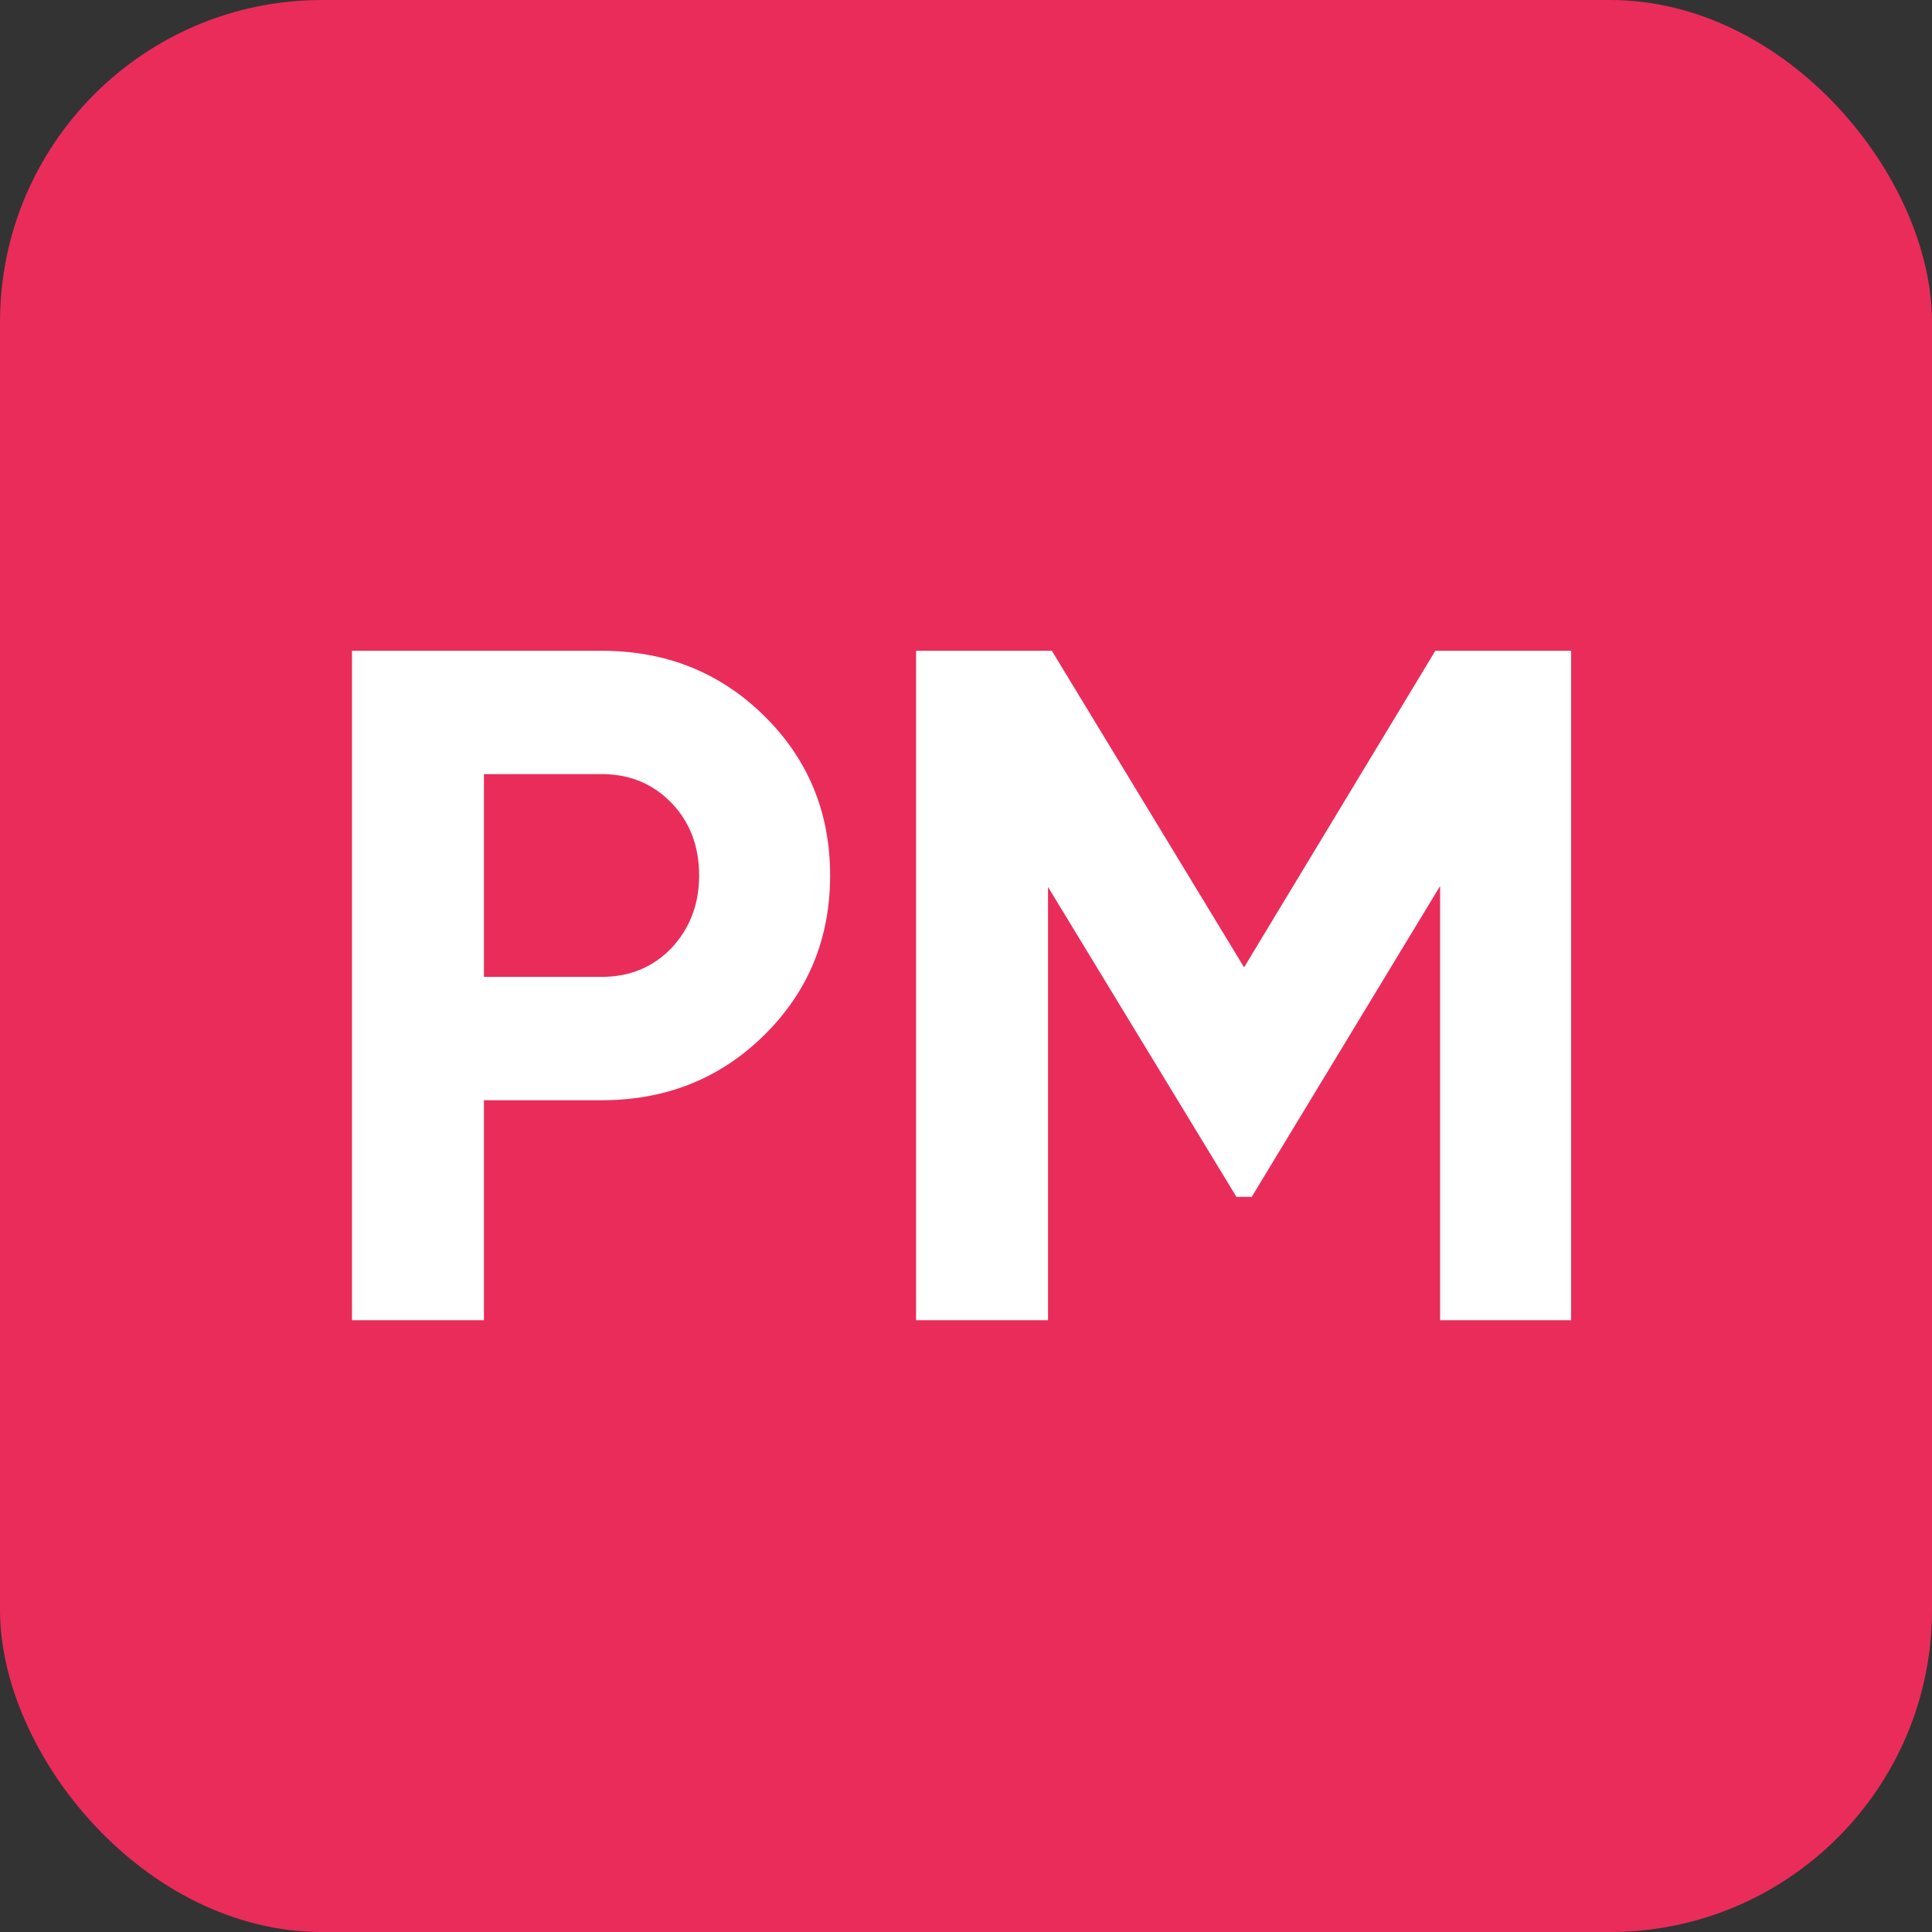
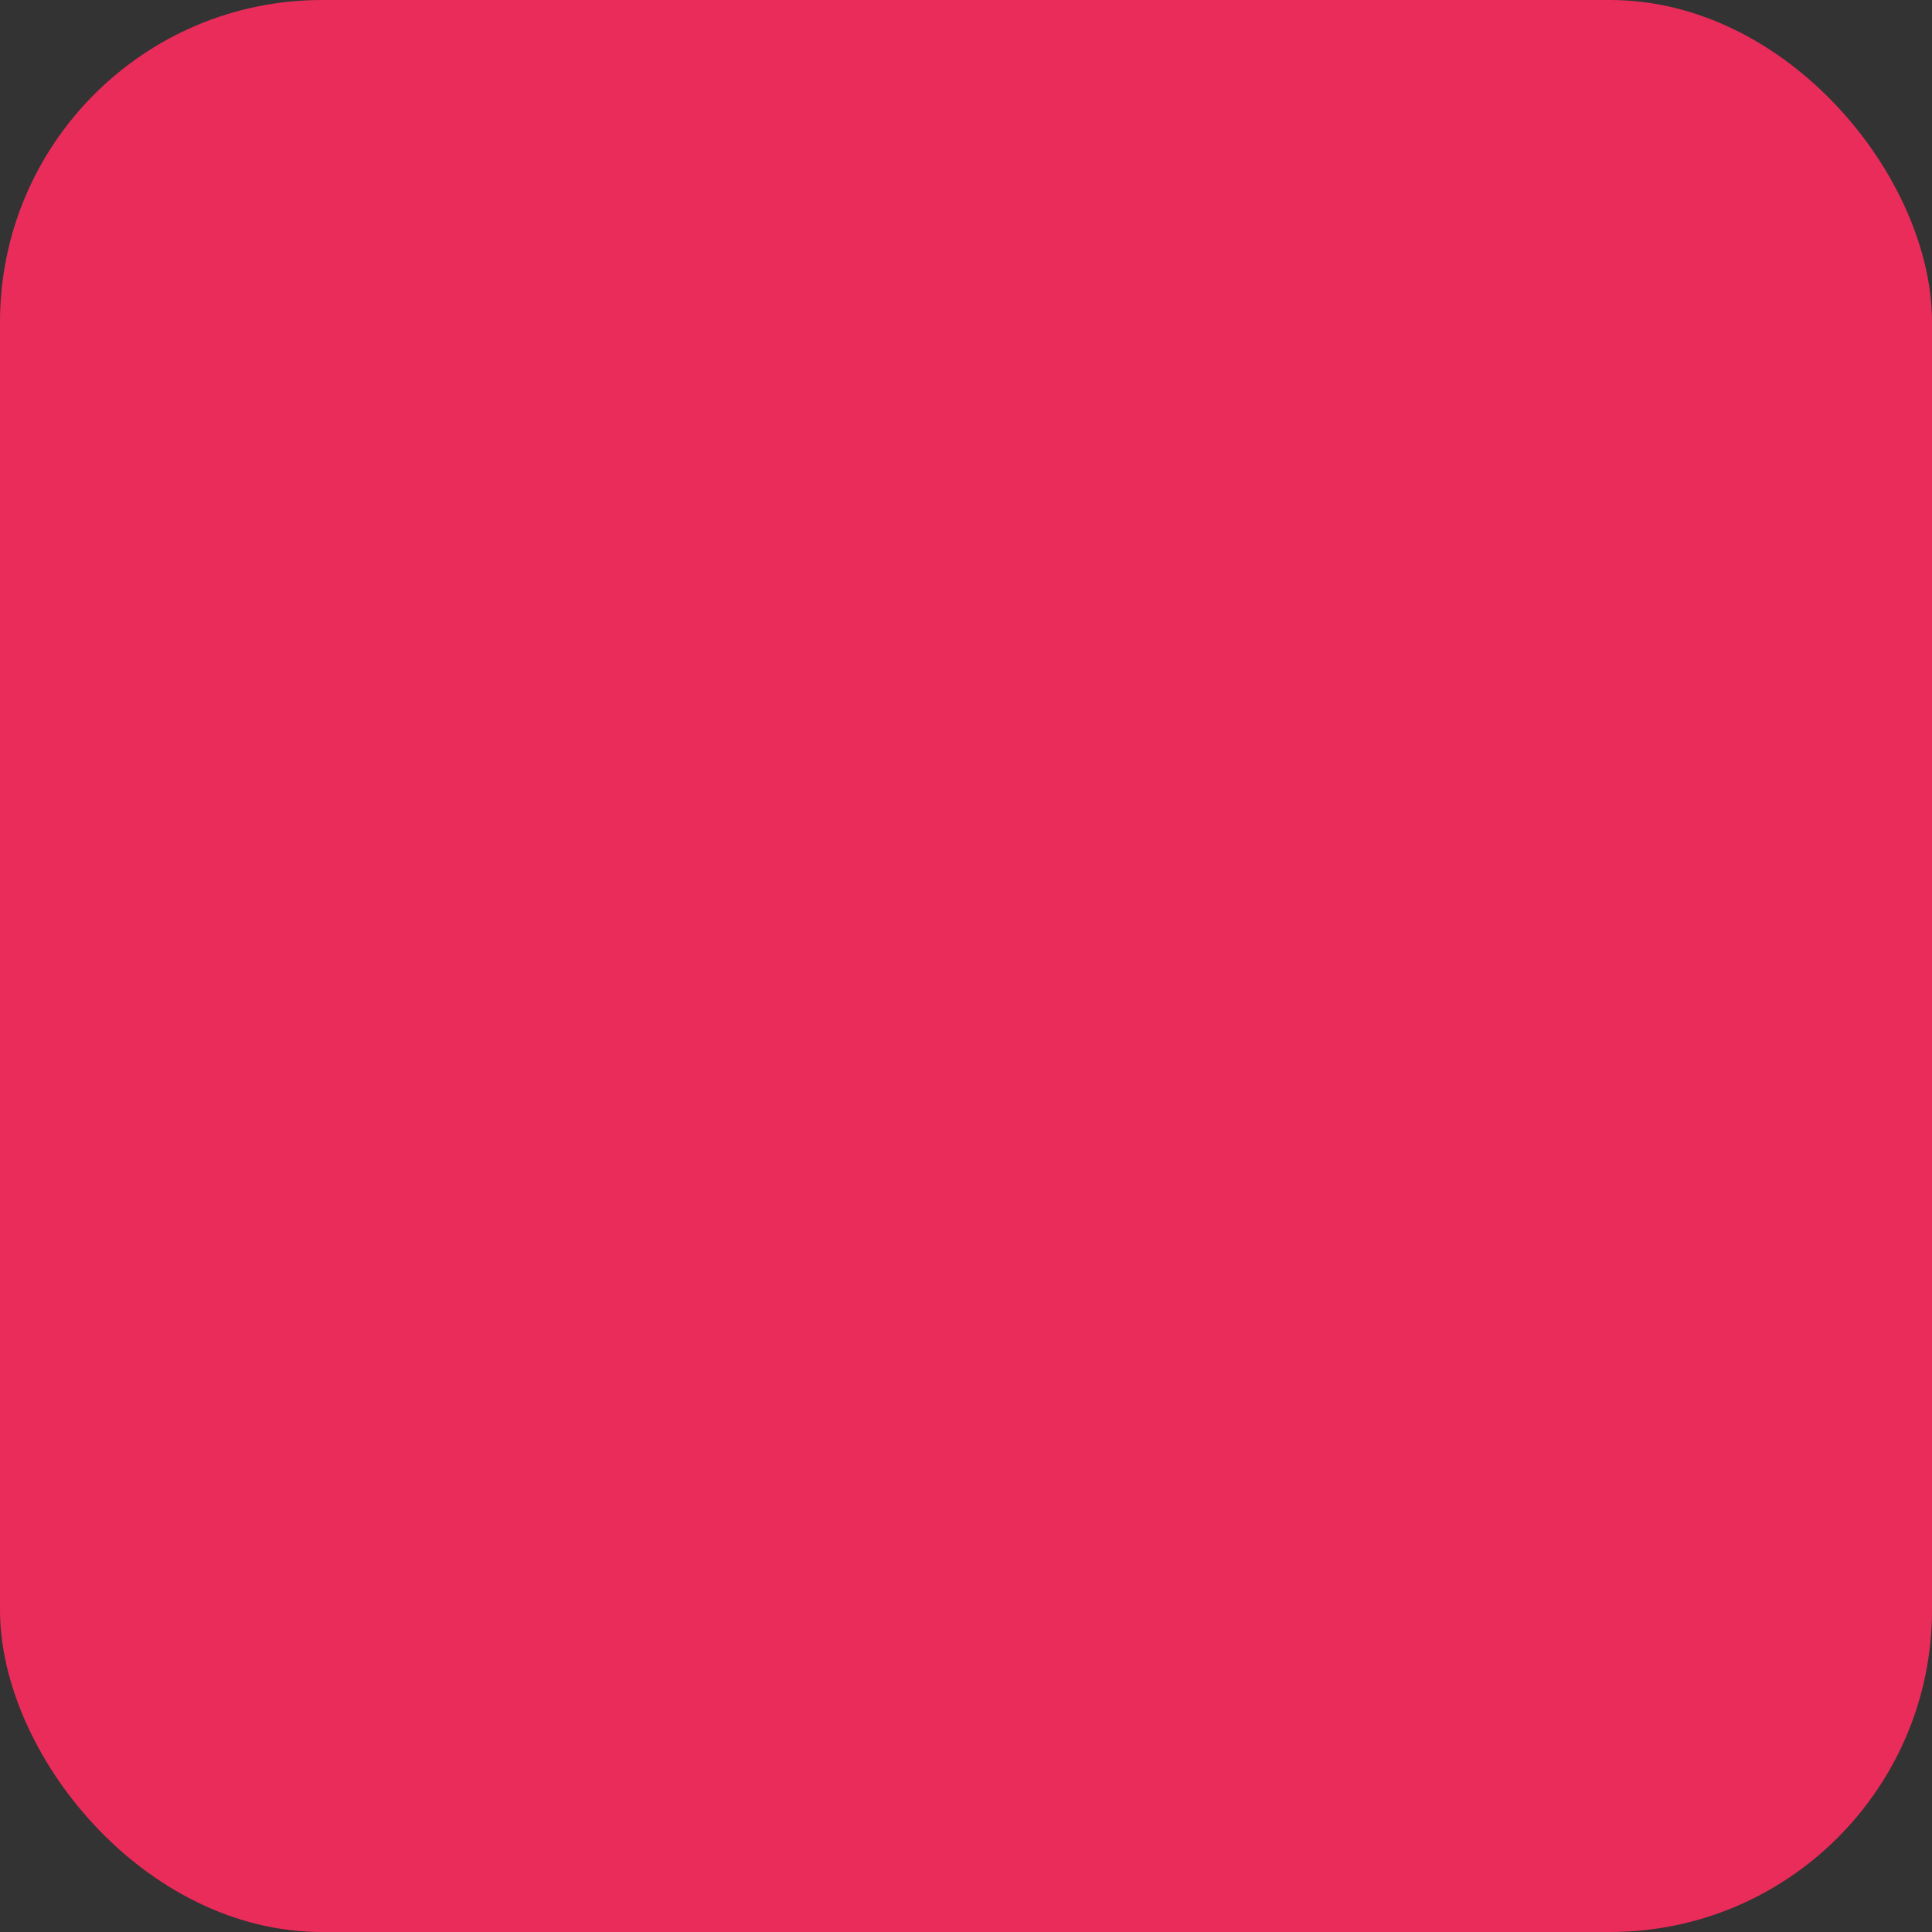
<svg xmlns="http://www.w3.org/2000/svg" width="60" height="60" viewBox="0 0 60 60" fill="none">
  <rect x="0" y="0" width="60" height="60" fill="#333333" stroke="none" />
  <rect width="60" height="60" rx="10" fill="#EA2C5A" />
-   <path d="M18.682 20.21C20.682 20.21 22.365 20.883 23.731 22.23C25.097 23.576 25.78 25.229 25.78 27.189C25.78 29.15 25.097 30.803 23.731 32.149C22.365 33.496 20.682 34.169 18.682 34.169H15.029V41H10.931V20.21H18.682ZM18.682 30.338C19.553 30.338 20.276 30.041 20.85 29.447C21.424 28.833 21.712 28.081 21.712 27.189C21.712 26.279 21.424 25.526 20.85 24.932C20.276 24.338 19.553 24.041 18.682 24.041H15.029V30.338H18.682ZM48.793 20.21V41H44.724V27.516L38.874 37.169H38.398L32.547 27.546V41H28.449V20.21H32.666L38.636 30.041L44.576 20.21H48.793Z" fill="white" />
</svg>